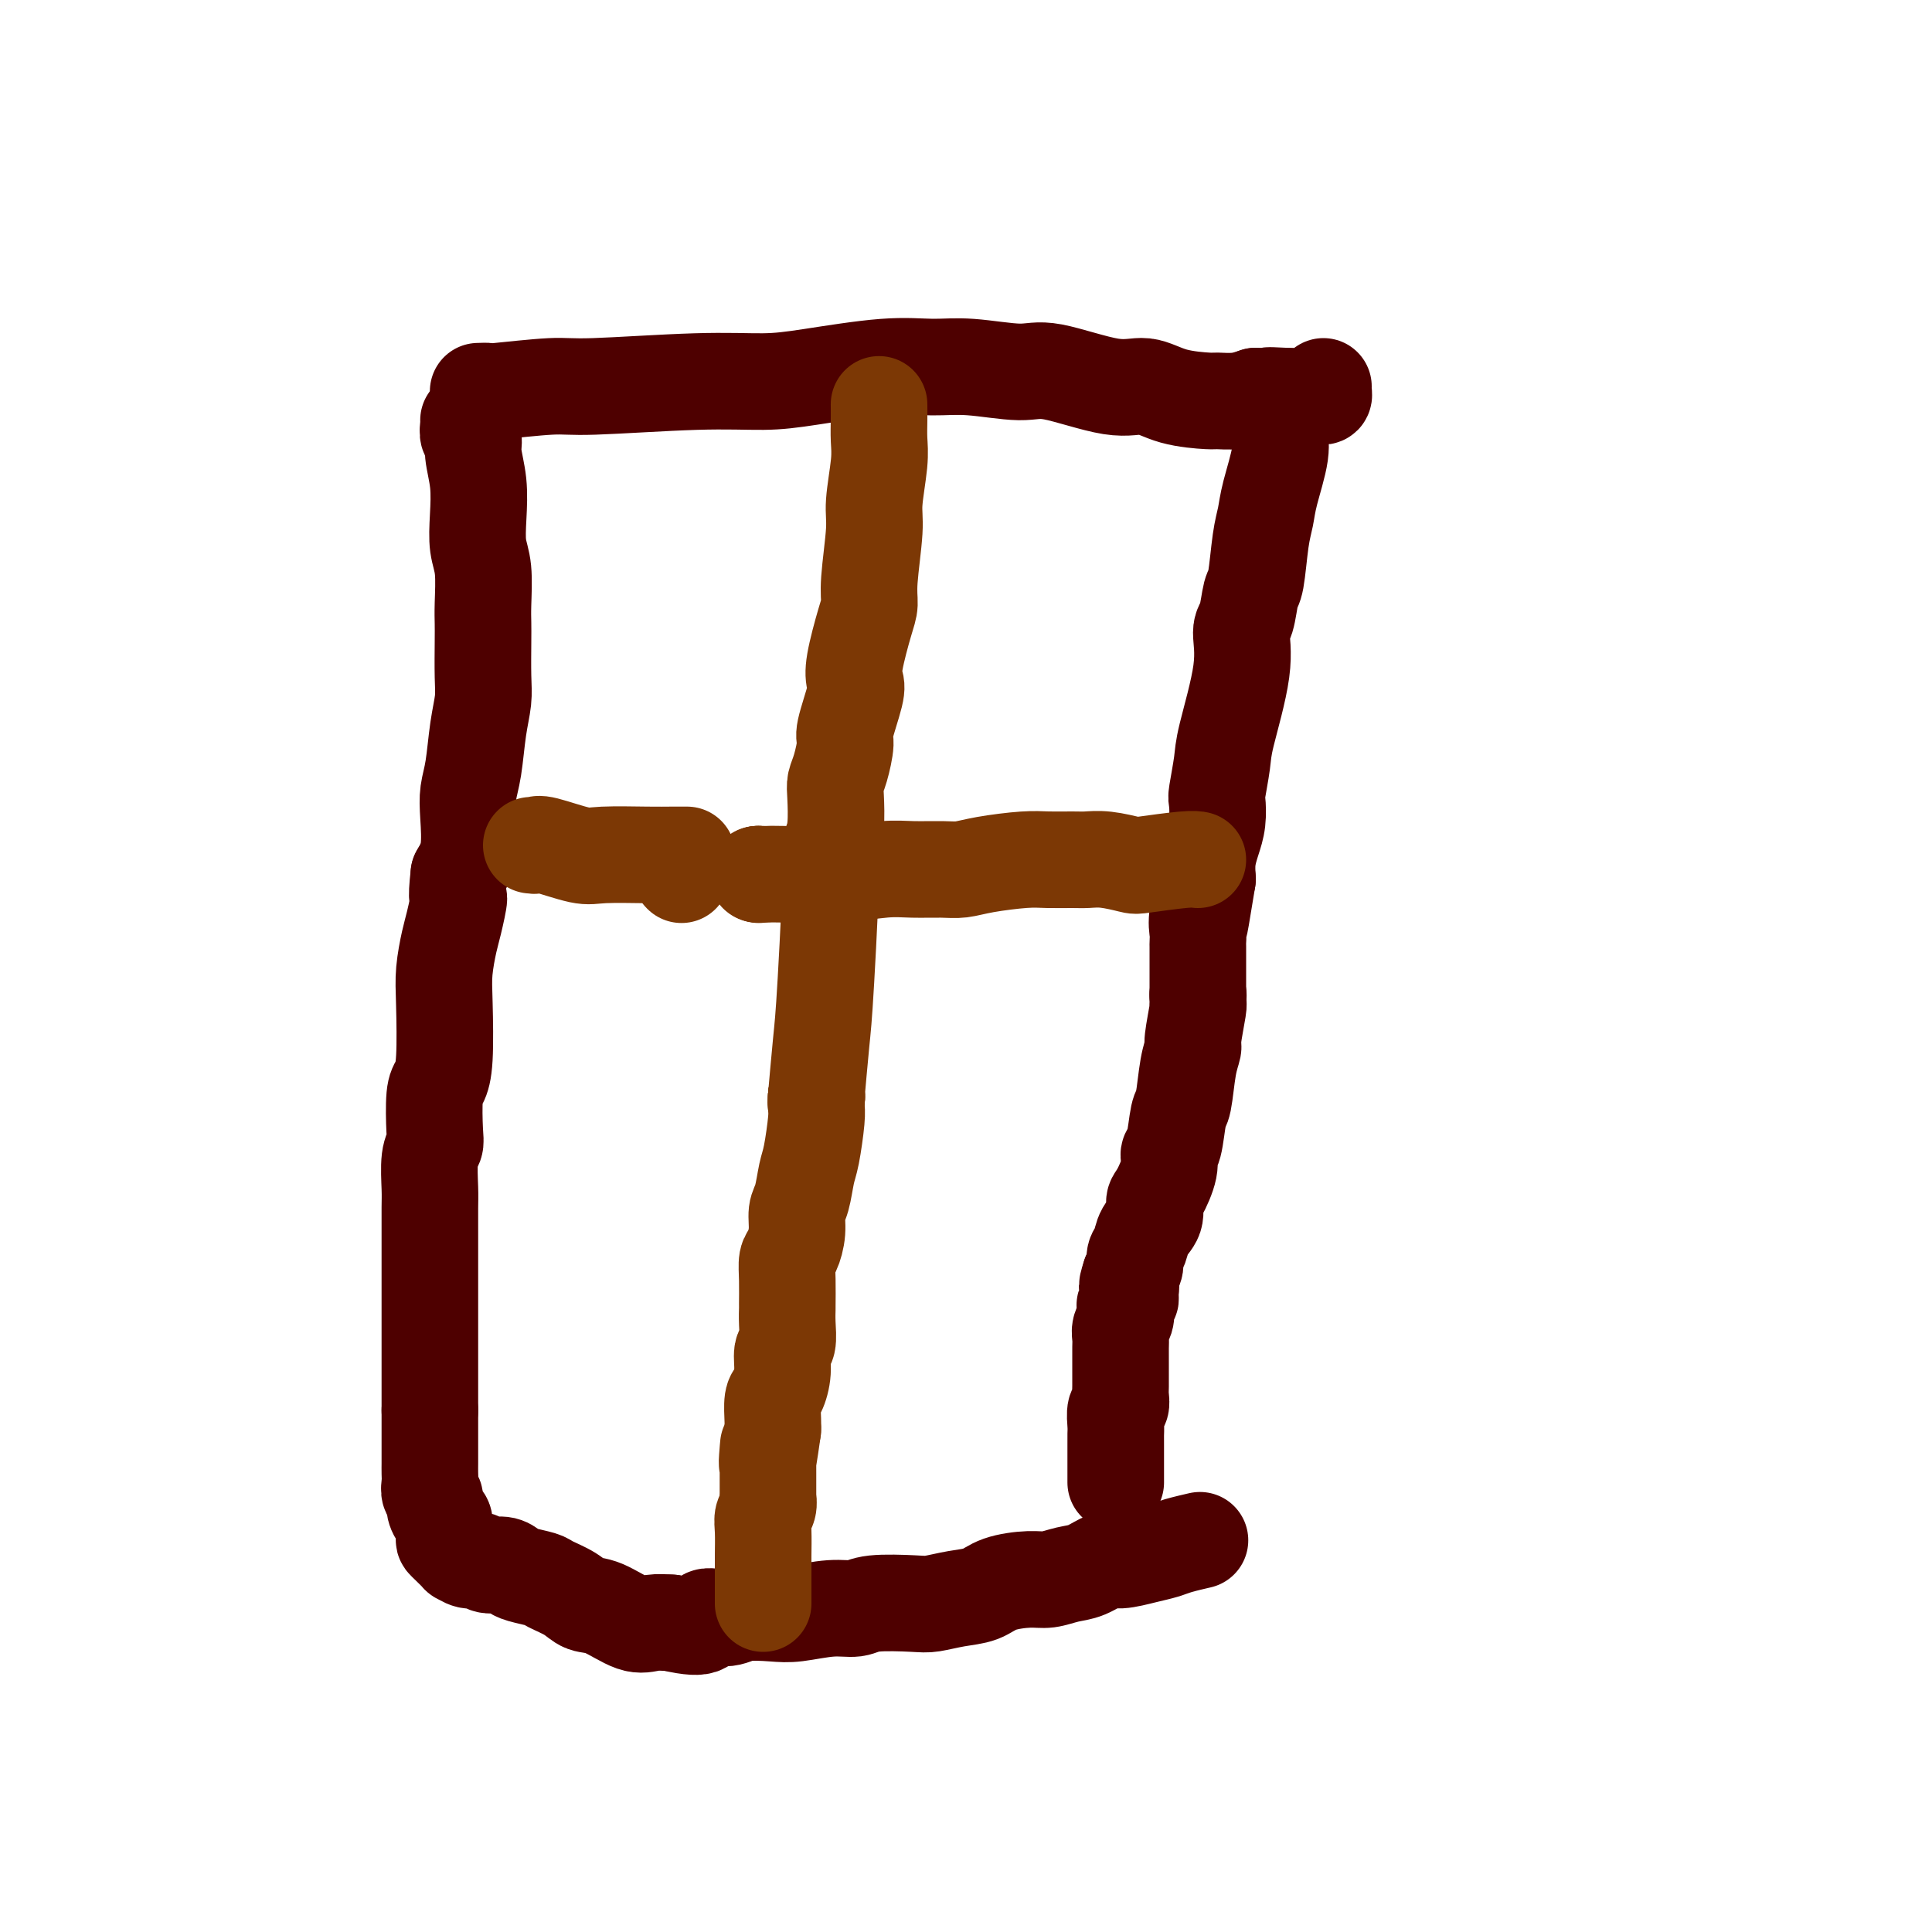
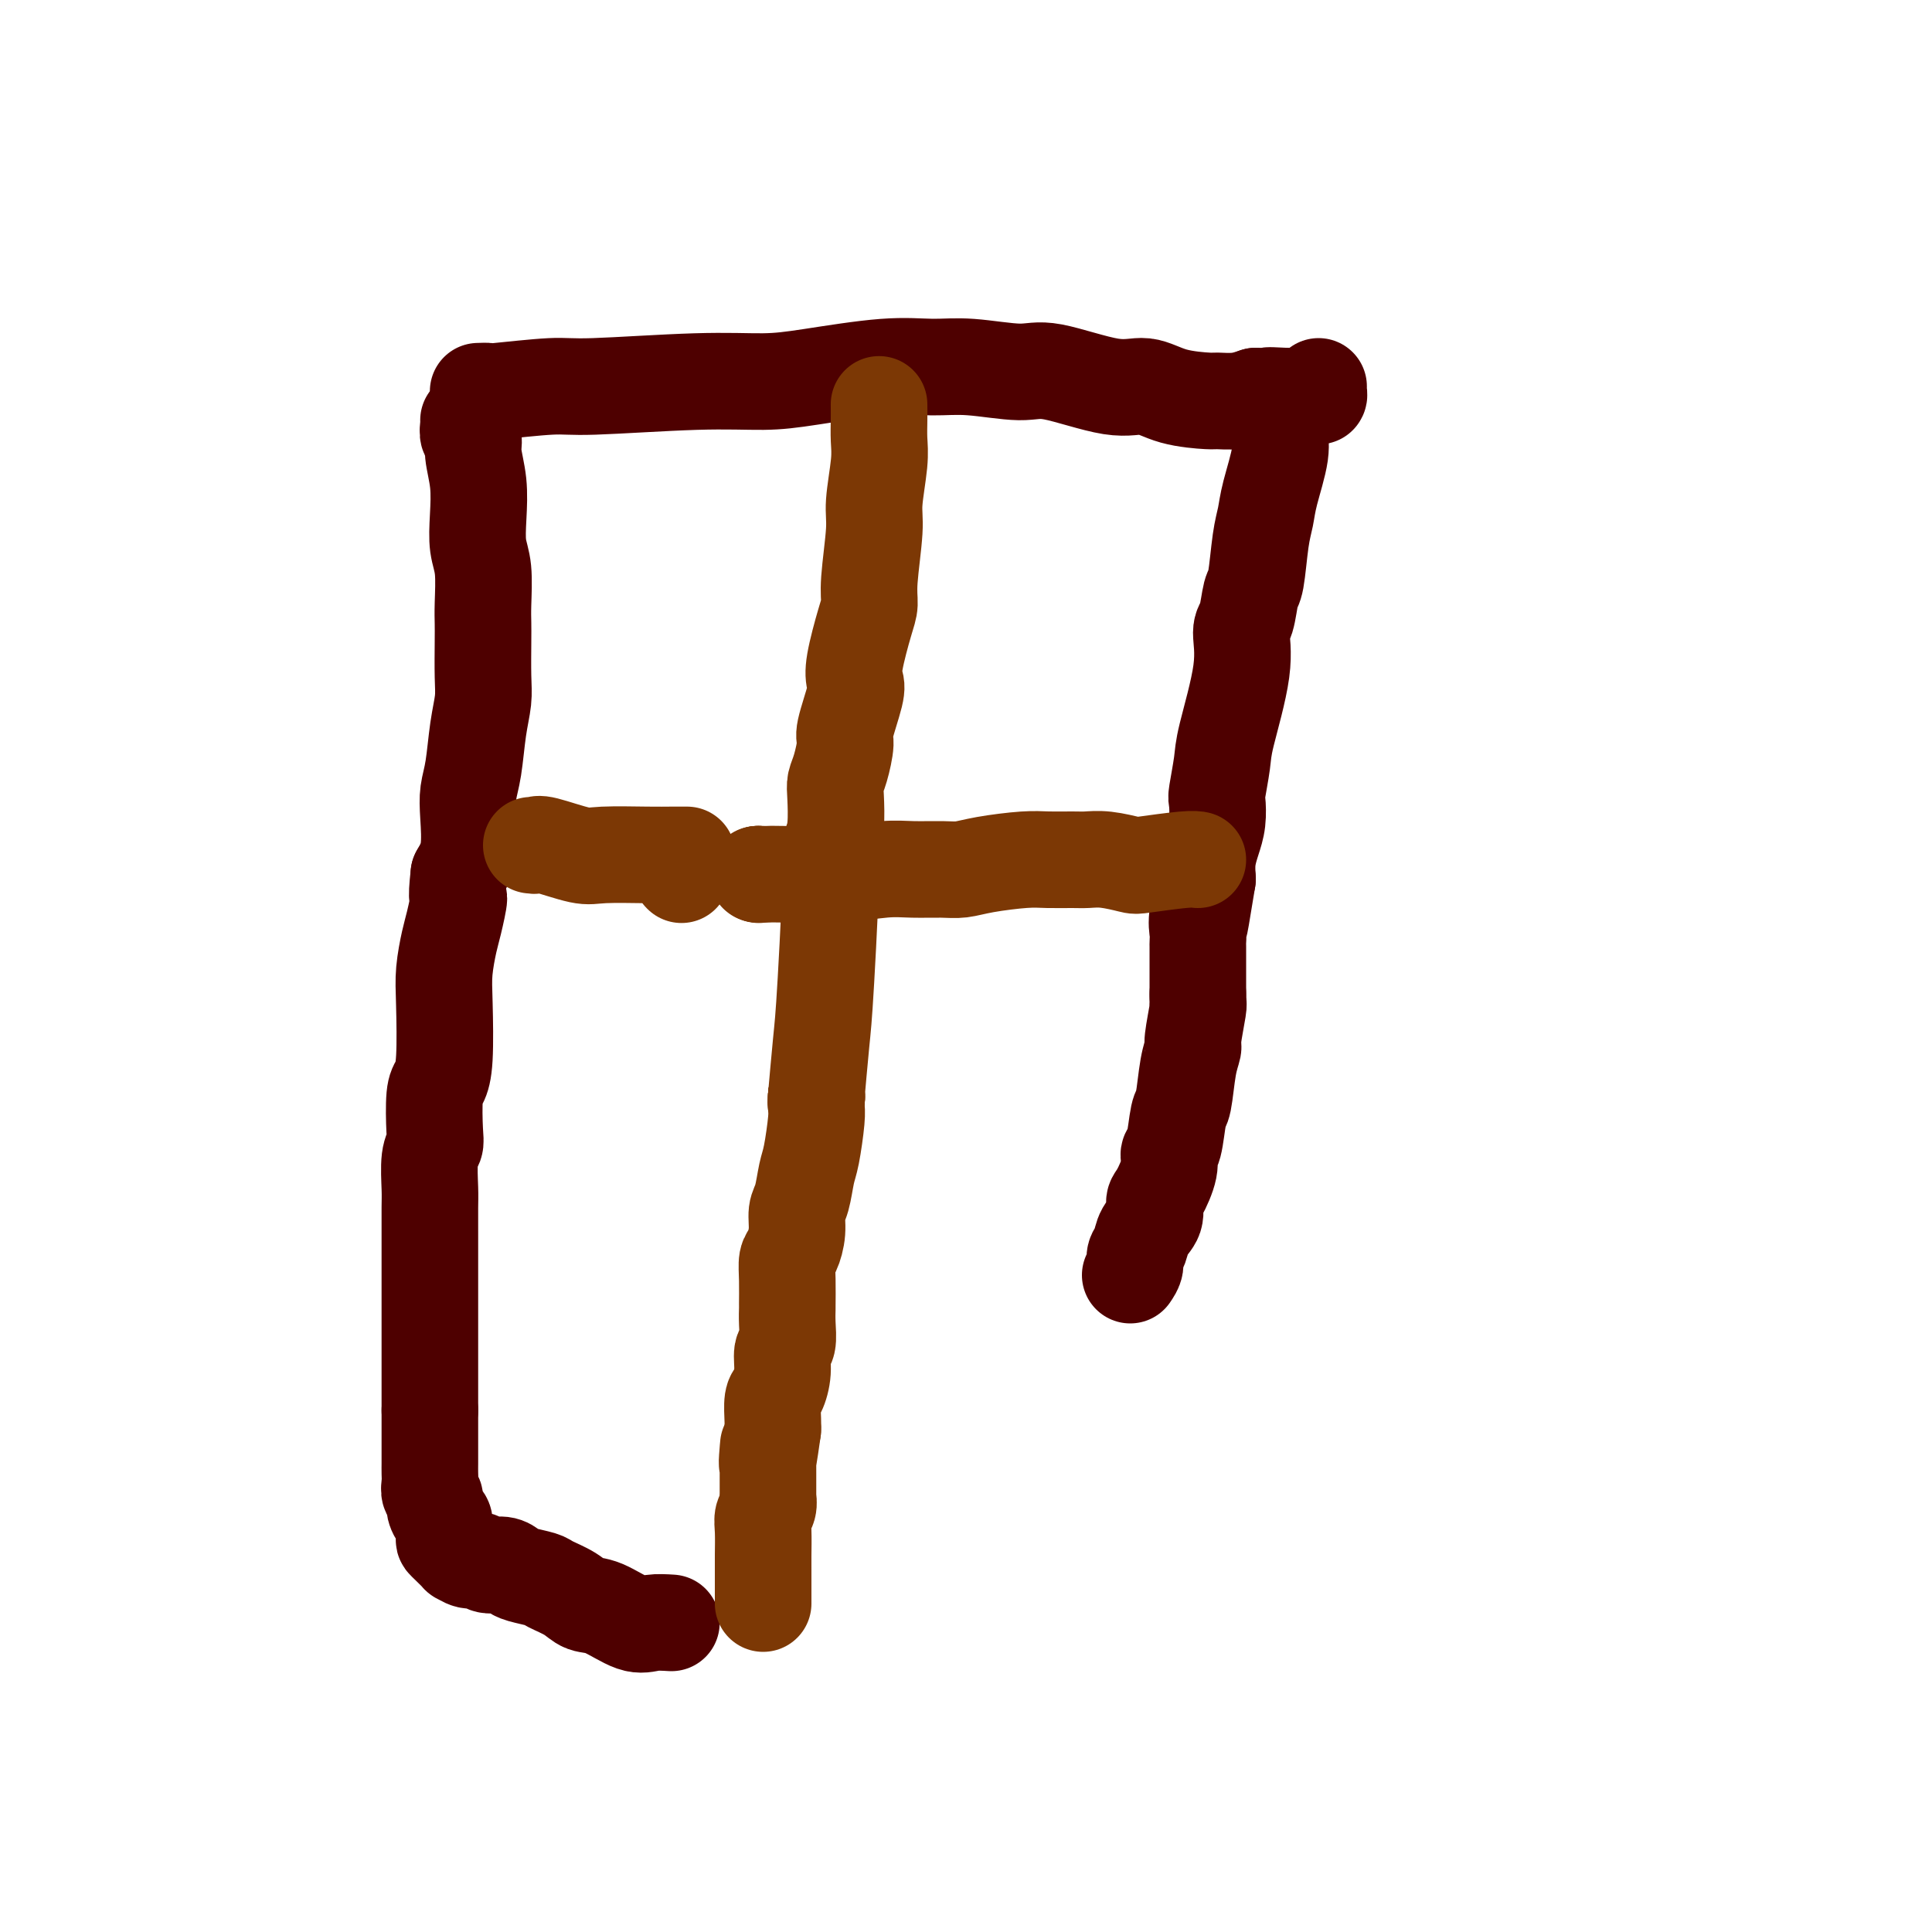
<svg xmlns="http://www.w3.org/2000/svg" viewBox="0 0 400 400" version="1.1">
  <g fill="none" stroke="#4E0000" stroke-width="20" stroke-linecap="round" stroke-linejoin="round">
    <path d="M97,87c0.032,0.212 0.065,0.424 0,1c-0.065,0.576 -0.227,1.517 0,2c0.227,0.483 0.845,0.509 1,1c0.155,0.491 -0.151,1.447 0,3c0.151,1.553 0.758,3.703 1,6c0.242,2.297 0.117,4.740 0,7c-0.117,2.260 -0.228,4.338 0,6c0.228,1.662 0.793,2.909 1,5c0.207,2.091 0.056,5.026 0,7c-0.056,1.974 -0.018,2.986 0,4c0.018,1.014 0.016,2.031 0,4c-0.016,1.969 -0.046,4.889 0,7c0.046,2.111 0.170,3.412 0,5c-0.170,1.588 -0.632,3.463 -1,6c-0.368,2.537 -0.640,5.735 -1,8c-0.360,2.265 -0.808,3.597 -1,5c-0.192,1.403 -0.129,2.878 0,5c0.129,2.122 0.322,4.892 0,7c-0.322,2.108 -1.161,3.554 -2,5" />
    <path d="M95,181c-0.725,6.442 -0.037,4.548 0,5c0.037,0.452 -0.578,3.250 -1,5c-0.422,1.750 -0.652,2.451 -1,4c-0.348,1.549 -0.815,3.947 -1,6c-0.185,2.053 -0.088,3.761 0,7c0.088,3.239 0.168,8.008 0,11c-0.168,2.992 -0.585,4.205 -1,5c-0.415,0.795 -0.829,1.171 -1,3c-0.171,1.829 -0.098,5.110 0,7c0.098,1.890 0.222,2.390 0,3c-0.222,0.610 -0.792,1.331 -1,3c-0.208,1.669 -0.056,4.285 0,6c0.056,1.715 0.015,2.527 0,4c-0.015,1.473 -0.004,3.606 0,5c0.004,1.394 0.001,2.049 0,3c-0.001,0.951 -0.000,2.198 0,3c0.000,0.802 0.000,1.160 0,2c-0.000,0.840 -0.000,2.163 0,3c0.000,0.837 0.000,1.188 0,2c-0.000,0.812 -0.000,2.087 0,3c0.000,0.913 0.000,1.466 0,2c-0.000,0.534 -0.000,1.050 0,2c0.000,0.950 0.000,2.334 0,3c-0.000,0.666 -0.000,0.615 0,1c0.000,0.385 0.000,1.207 0,2c-0.000,0.793 -0.000,1.559 0,2c0.000,0.441 0.000,0.557 0,1c-0.000,0.443 -0.000,1.211 0,2c0.000,0.789 0.000,1.597 0,2c-0.000,0.403 -0.000,0.401 0,1c0.000,0.599 0.000,1.800 0,3" />
    <path d="M89,292c0.000,8.341 0.000,3.193 0,2c-0.000,-1.193 -0.000,1.567 0,3c0.000,1.433 0.000,1.538 0,2c-0.000,0.462 -0.001,1.279 0,2c0.001,0.721 0.004,1.344 0,2c-0.004,0.656 -0.016,1.344 0,2c0.016,0.656 0.060,1.279 0,2c-0.060,0.721 -0.222,1.539 0,2c0.222,0.461 0.830,0.565 1,1c0.170,0.435 -0.099,1.202 0,2c0.099,0.798 0.564,1.627 1,2c0.436,0.373 0.843,0.290 1,1c0.157,0.710 0.065,2.214 0,3c-0.065,0.786 -0.103,0.856 0,1c0.103,0.144 0.345,0.363 1,1c0.655,0.637 1.721,1.691 2,2c0.279,0.309 -0.231,-0.128 0,0c0.231,0.128 1.203,0.822 2,1c0.797,0.178 1.419,-0.160 2,0c0.581,0.160 1.122,0.816 2,1c0.878,0.184 2.092,-0.106 3,0c0.908,0.106 1.510,0.608 2,1c0.490,0.392 0.868,0.673 2,1c1.132,0.327 3.017,0.701 4,1c0.983,0.299 1.064,0.522 2,1c0.936,0.478 2.728,1.210 4,2c1.272,0.790 2.023,1.637 3,2c0.977,0.363 2.179,0.242 4,1c1.821,0.758 4.259,2.396 6,3c1.741,0.604 2.783,0.172 4,0c1.217,-0.172 2.608,-0.086 4,0" />
-     <path d="M139,336c8.192,1.923 6.674,-0.268 7,-1c0.326,-0.732 2.498,-0.004 4,0c1.502,0.004 2.335,-0.716 4,-1c1.665,-0.284 4.163,-0.132 6,0c1.837,0.132 3.013,0.245 5,0c1.987,-0.245 4.785,-0.850 7,-1c2.215,-0.150 3.848,0.153 5,0c1.152,-0.153 1.824,-0.761 4,-1c2.176,-0.239 5.857,-0.109 8,0c2.143,0.109 2.748,0.197 4,0c1.252,-0.197 3.153,-0.679 5,-1c1.847,-0.321 3.642,-0.482 5,-1c1.358,-0.518 2.281,-1.394 4,-2c1.719,-0.606 4.235,-0.941 6,-1c1.765,-0.059 2.778,0.157 4,0c1.222,-0.157 2.654,-0.686 4,-1c1.346,-0.314 2.605,-0.413 4,-1c1.395,-0.587 2.927,-1.663 4,-2c1.073,-0.337 1.686,0.064 3,0c1.314,-0.064 3.330,-0.592 5,-1c1.670,-0.408 2.994,-0.697 4,-1c1.006,-0.303 1.694,-0.620 3,-1c1.306,-0.380 3.230,-0.823 4,-1c0.770,-0.177 0.385,-0.089 0,0" />
    <path d="M266,82c-0.034,0.828 -0.068,1.656 0,2c0.068,0.344 0.240,0.206 0,1c-0.240,0.794 -0.890,2.522 -1,4c-0.110,1.478 0.321,2.708 0,5c-0.321,2.292 -1.396,5.647 -2,8c-0.604,2.353 -0.739,3.705 -1,5c-0.261,1.295 -0.649,2.532 -1,5c-0.351,2.468 -0.666,6.168 -1,8c-0.334,1.832 -0.689,1.796 -1,3c-0.311,1.204 -0.580,3.649 -1,5c-0.420,1.351 -0.992,1.609 -1,3c-0.008,1.391 0.548,3.914 0,8c-0.548,4.086 -2.199,9.734 -3,13c-0.801,3.266 -0.753,4.151 -1,6c-0.247,1.849 -0.788,4.661 -1,6c-0.212,1.339 -0.096,1.204 0,2c0.096,0.796 0.170,2.523 0,4c-0.170,1.477 -0.584,2.705 -1,4c-0.416,1.295 -0.833,2.656 -1,4c-0.167,1.344 -0.083,2.672 0,4" />
    <path d="M250,182c-2.641,16.250 -1.244,6.876 -1,4c0.244,-2.876 -0.667,0.746 -1,3c-0.333,2.254 -0.089,3.139 0,4c0.089,0.861 0.024,1.699 0,2c-0.024,0.301 -0.006,0.063 0,1c0.006,0.937 0.002,3.047 0,4c-0.002,0.953 -0.000,0.750 0,1c0.000,0.250 0.000,0.952 0,2c-0.000,1.048 -0.000,2.442 0,3c0.000,0.558 0.000,0.279 0,0" />
-     <path d="M248,206c0.000,0.000 0.100,0.100 0.1,0.1" />
    <path d="M248,206c-0.002,-0.222 -0.005,-0.445 0,0c0.005,0.445 0.016,1.557 0,2c-0.016,0.443 -0.060,0.218 0,0c0.060,-0.218 0.223,-0.430 0,1c-0.223,1.430 -0.833,4.500 -1,6c-0.167,1.500 0.110,1.428 0,2c-0.110,0.572 -0.608,1.787 -1,4c-0.392,2.213 -0.678,5.423 -1,7c-0.322,1.577 -0.681,1.522 -1,3c-0.319,1.478 -0.597,4.488 -1,6c-0.403,1.512 -0.929,1.524 -1,2c-0.071,0.476 0.314,1.414 0,3c-0.314,1.586 -1.327,3.818 -2,5c-0.673,1.182 -1.007,1.314 -1,2c0.007,0.686 0.357,1.927 0,3c-0.357,1.073 -1.419,1.978 -2,3c-0.581,1.022 -0.682,2.161 -1,3c-0.318,0.839 -0.855,1.380 -1,2c-0.145,0.620 0.101,1.320 0,2c-0.101,0.680 -0.551,1.340 -1,2" />
-     <path d="M234,264c-1.233,3.748 -0.317,2.117 0,2c0.317,-0.117 0.033,1.281 0,2c-0.033,0.719 0.183,0.759 0,1c-0.183,0.241 -0.767,0.684 -1,1c-0.233,0.316 -0.115,0.506 0,1c0.115,0.494 0.227,1.292 0,2c-0.227,0.708 -0.793,1.324 -1,2c-0.207,0.676 -0.055,1.410 0,2c0.055,0.590 0.015,1.036 0,2c-0.015,0.964 -0.003,2.448 0,3c0.003,0.552 -0.003,0.174 0,1c0.003,0.826 0.015,2.858 0,4c-0.015,1.142 -0.057,1.394 0,2c0.057,0.606 0.211,1.566 0,2c-0.211,0.434 -0.789,0.343 -1,1c-0.211,0.657 -0.057,2.064 0,3c0.057,0.936 0.015,1.402 0,2c-0.015,0.598 -0.004,1.327 0,2c0.004,0.673 0.001,1.290 0,2c-0.001,0.710 -0.000,1.513 0,2c0.000,0.487 0.000,0.657 0,1c-0.000,0.343 -0.000,0.859 0,1c0.000,0.141 0.000,-0.092 0,0c-0.000,0.092 -0.000,0.509 0,1c0.000,0.491 0.000,1.055 0,1c-0.000,-0.055 -0.000,-0.730 0,-1c0.000,-0.270 0.000,-0.135 0,0" />
    <path d="M99,81c0.918,-0.033 1.836,-0.065 2,0c0.164,0.065 -0.426,0.228 2,0c2.426,-0.228 7.869,-0.847 11,-1c3.131,-0.153 3.951,0.162 9,0c5.049,-0.162 14.326,-0.799 21,-1c6.674,-0.201 10.744,0.036 14,0c3.256,-0.036 5.697,-0.345 10,-1c4.303,-0.655 10.468,-1.657 15,-2c4.532,-0.343 7.432,-0.028 10,0c2.568,0.028 4.804,-0.233 8,0c3.196,0.233 7.352,0.959 10,1c2.648,0.041 3.789,-0.602 7,0c3.211,0.602 8.493,2.448 12,3c3.507,0.552 5.239,-0.191 7,0c1.761,0.191 3.552,1.316 6,2c2.448,0.684 5.553,0.925 7,1c1.447,0.075 1.236,-0.018 2,0c0.764,0.018 2.504,0.148 4,0c1.496,-0.148 2.748,-0.574 4,-1" />
-     <path d="M260,82c9.666,0.928 4.330,0.249 3,0c-1.330,-0.249 1.345,-0.067 3,0c1.655,0.067 2.290,0.019 3,0c0.710,-0.019 1.497,-0.008 2,0c0.503,0.008 0.723,0.012 1,0c0.277,-0.012 0.610,-0.042 1,0c0.390,0.042 0.836,0.156 1,0c0.164,-0.156 0.044,-0.580 0,-1c-0.044,-0.420 -0.013,-0.834 0,-1c0.013,-0.166 0.006,-0.083 0,0" />
+     <path d="M260,82c9.666,0.928 4.330,0.249 3,0c-1.330,-0.249 1.345,-0.067 3,0c1.655,0.067 2.290,0.019 3,0c0.710,-0.019 1.497,-0.008 2,0c0.503,0.008 0.723,0.012 1,0c0.277,-0.012 0.610,-0.042 1,0c0.164,-0.156 0.044,-0.580 0,-1c-0.044,-0.420 -0.013,-0.834 0,-1c0.013,-0.166 0.006,-0.083 0,0" />
  </g>
  <g fill="none" stroke="#7C3805" stroke-width="20" stroke-linecap="round" stroke-linejoin="round">
    <path d="M182,84c-0.002,-0.244 -0.005,-0.487 0,0c0.005,0.487 0.016,1.706 0,3c-0.016,1.294 -0.061,2.663 0,4c0.061,1.337 0.227,2.640 0,5c-0.227,2.360 -0.847,5.775 -1,8c-0.153,2.225 0.162,3.260 0,6c-0.162,2.740 -0.800,7.185 -1,10c-0.200,2.815 0.040,3.999 0,5c-0.040,1.001 -0.358,1.820 -1,4c-0.642,2.180 -1.607,5.722 -2,8c-0.393,2.278 -0.213,3.292 0,4c0.213,0.708 0.460,1.110 0,3c-0.460,1.890 -1.626,5.269 -2,7c-0.374,1.731 0.044,1.814 0,3c-0.044,1.186 -0.550,3.475 -1,5c-0.450,1.525 -0.842,2.285 -1,3c-0.158,0.715 -0.081,1.385 0,3c0.081,1.615 0.166,4.176 0,6c-0.166,1.824 -0.583,2.912 -1,4" />
    <path d="M172,175c-1.498,13.404 -0.244,1.415 0,3c0.244,1.585 -0.522,16.744 -1,25c-0.478,8.256 -0.667,9.607 -1,13c-0.333,3.393 -0.809,8.826 -1,11c-0.191,2.174 -0.095,1.087 0,0" />
    <path d="M169,227c0.000,0.000 0.100,0.100 0.1,0.1" />
    <path d="M169,227c0.000,0.000 0.100,0.100 0.1,0.1" />
    <path d="M169,227c0.000,0.000 0.100,0.100 0.1,0.1" />
    <path d="M169,227c-0.024,0.695 -0.048,1.390 0,2c0.048,0.610 0.166,1.135 0,3c-0.166,1.865 -0.618,5.072 -1,7c-0.382,1.928 -0.694,2.579 -1,4c-0.306,1.421 -0.608,3.611 -1,5c-0.392,1.389 -0.876,1.976 -1,3c-0.124,1.024 0.110,2.485 0,4c-0.110,1.515 -0.565,3.083 -1,4c-0.435,0.917 -0.849,1.181 -1,2c-0.151,0.819 -0.039,2.191 0,4c0.039,1.809 0.007,4.055 0,5c-0.007,0.945 0.013,0.590 0,1c-0.013,0.410 -0.059,1.584 0,3c0.059,1.416 0.222,3.073 0,4c-0.222,0.927 -0.830,1.123 -1,2c-0.170,0.877 0.098,2.434 0,4c-0.098,1.566 -0.562,3.141 -1,4c-0.438,0.859 -0.849,1.000 -1,2c-0.151,1.000 -0.043,2.857 0,4c0.043,1.143 0.022,1.571 0,2" />
    <path d="M160,296c-1.619,11.546 -1.166,5.911 -1,4c0.166,-1.911 0.044,-0.097 0,1c-0.044,1.097 -0.012,1.477 0,2c0.012,0.523 0.003,1.188 0,2c-0.003,0.812 -0.001,1.771 0,2c0.001,0.229 0.001,-0.272 0,0c-0.001,0.272 -0.004,1.319 0,2c0.004,0.681 0.015,0.998 0,1c-0.015,0.002 -0.057,-0.312 0,0c0.057,0.312 0.211,1.249 0,2c-0.211,0.751 -0.789,1.314 -1,2c-0.211,0.686 -0.057,1.494 0,3c0.057,1.506 0.015,3.710 0,5c-0.015,1.290 -0.004,1.666 0,3c0.004,1.334 0.001,3.626 0,5c-0.001,1.374 -0.000,1.832 0,2c0.000,0.168 0.000,0.048 0,0c-0.000,-0.048 -0.000,-0.024 0,0" />
    <path d="M110,175c0.385,0.061 0.770,0.121 1,0c0.230,-0.121 0.305,-0.425 2,0c1.695,0.425 5.012,1.578 7,2c1.988,0.422 2.649,0.113 5,0c2.351,-0.113 6.393,-0.030 9,0c2.607,0.030 3.779,0.008 5,0c1.221,-0.008 2.492,-0.002 3,0c0.508,0.002 0.254,0.001 0,0" />
    <path d="M141,181c0.000,0.000 0.100,0.100 0.1,0.1" />
    <path d="M157,181c0.000,0.000 0.100,0.100 0.1,0.1" />
    <path d="M157,181c0.000,0.000 0.000,0.000 0,0c0.000,0.000 0.000,0.000 0,0" />
    <path d="M157,181c0.000,0.000 0.000,0.000 0,0c0.000,0.000 0.000,0.000 0,0" />
    <path d="M157,181c-0.206,-0.002 -0.412,-0.004 0,0c0.412,0.004 1.441,0.015 2,0c0.559,-0.015 0.649,-0.057 3,0c2.351,0.057 6.964,0.212 11,0c4.036,-0.212 7.496,-0.792 10,-1c2.504,-0.208 4.052,-0.046 6,0c1.948,0.046 4.294,-0.026 6,0c1.706,0.026 2.771,0.151 4,0c1.229,-0.151 2.621,-0.576 5,-1c2.379,-0.424 5.744,-0.847 8,-1c2.256,-0.153 3.403,-0.038 5,0c1.597,0.038 3.644,-0.003 5,0c1.356,0.003 2.023,0.050 3,0c0.977,-0.050 2.266,-0.195 4,0c1.734,0.195 3.915,0.732 5,1c1.085,0.268 1.074,0.268 3,0c1.926,-0.268 5.788,-0.803 8,-1c2.212,-0.197 2.775,-0.056 3,0c0.225,0.056 0.113,0.028 0,0" />
  </g>
</svg>